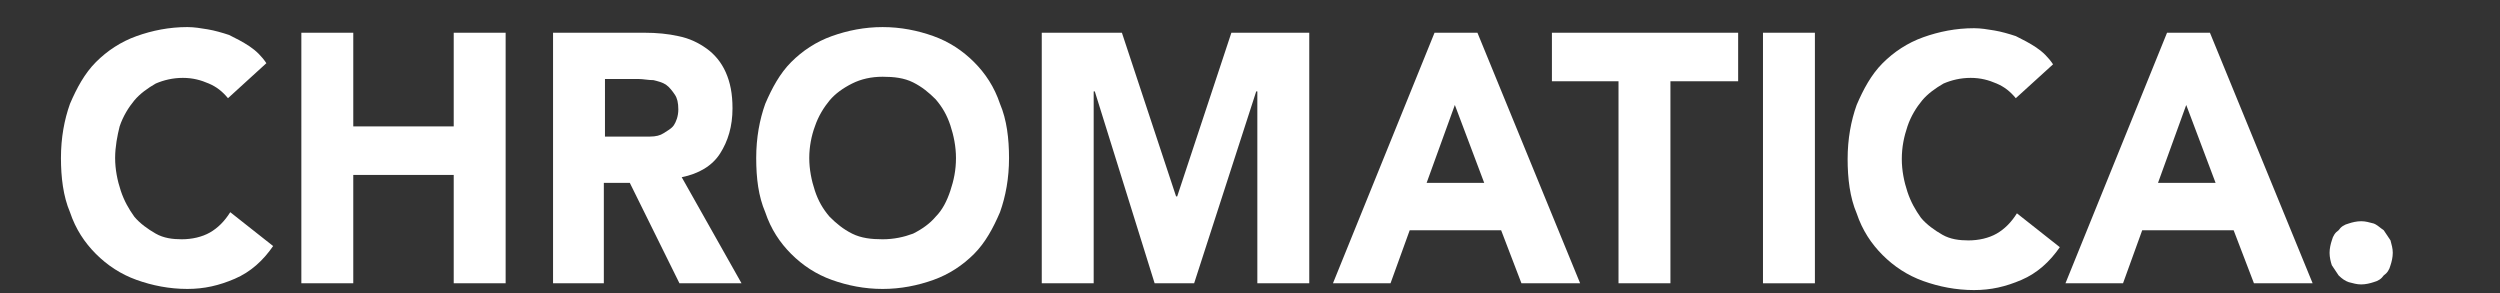
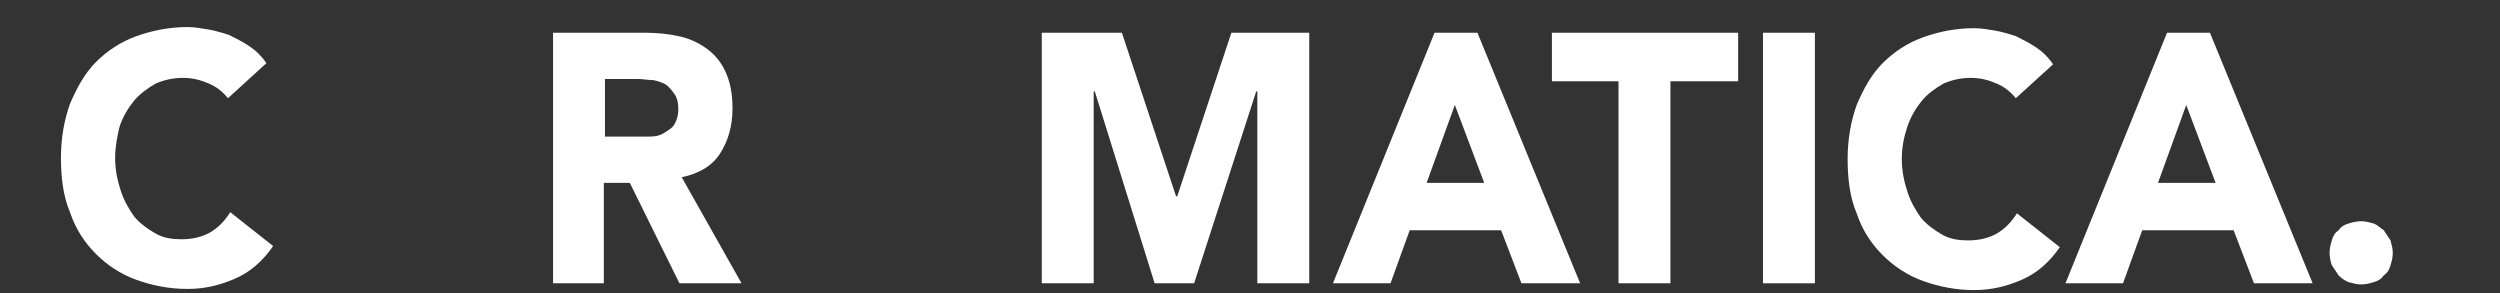
<svg xmlns="http://www.w3.org/2000/svg" version="1.1" id="Layer_1" x="0px" y="0px" viewBox="0 0 221.5 26" style="enable-background:new 0 0 221.5 26;" xml:space="preserve">
  <rect x="0" y="0" width="221.5" height="26" fill="#333333" stroke="none" />
  <style type="text/css">
	.st0{fill:#FFFFFF;}
</style>
  <g>
    <path class="st0" d="M20.2,8.7c-0.5-0.6-1-1-1.7-1.3c-0.7-0.3-1.4-0.5-2.3-0.5c-0.9,0-1.7,0.2-2.4,0.5c-0.7,0.4-1.4,0.9-1.9,1.5   c-0.5,0.6-1,1.4-1.3,2.3C10.4,12,10.2,13,10.2,14c0,1,0.2,2,0.5,2.9c0.3,0.9,0.7,1.6,1.2,2.3c0.5,0.6,1.2,1.1,1.9,1.5   c0.7,0.4,1.5,0.5,2.3,0.5c0.9,0,1.8-0.2,2.5-0.6c0.7-0.4,1.3-1,1.8-1.8l3.8,3c-0.9,1.3-2,2.3-3.4,2.9s-2.7,0.9-4.2,0.9   c-1.6,0-3.1-0.3-4.5-0.8s-2.6-1.3-3.6-2.3c-1-1-1.8-2.2-2.3-3.7c-0.6-1.4-0.8-3.1-0.8-4.8c0-1.8,0.3-3.4,0.8-4.8   c0.6-1.4,1.3-2.7,2.3-3.7c1-1,2.2-1.8,3.6-2.3c1.4-0.5,2.9-0.8,4.5-0.8c0.6,0,1.2,0.1,1.8,0.2c0.6,0.1,1.3,0.3,1.9,0.5   c0.6,0.3,1.2,0.6,1.8,1c0.6,0.4,1.1,0.9,1.5,1.5L20.2,8.7z" />
-     <path class="st0" d="M26.7,2.9h4.6v8.3h8.9V2.9h4.6v22.2h-4.6v-9.6h-8.9v9.6h-4.6V2.9z" />
    <path class="st0" d="M49,2.9h8.1c1.1,0,2.1,0.1,3,0.3c1,0.2,1.8,0.6,2.5,1.1c0.7,0.5,1.3,1.2,1.7,2.1c0.4,0.9,0.6,1.9,0.6,3.2   c0,1.6-0.4,2.9-1.1,4s-1.9,1.8-3.4,2.1l5.3,9.4h-5.5l-4.4-8.9h-2.3v8.9H49V2.9z M53.6,12.1h2.7c0.4,0,0.8,0,1.3,0   c0.5,0,0.9-0.1,1.2-0.3s0.7-0.4,0.9-0.7c0.2-0.3,0.4-0.8,0.4-1.4c0-0.6-0.1-1-0.3-1.3S59.3,7.7,59,7.5c-0.3-0.2-0.7-0.3-1.1-0.4   C57.4,7.1,57,7,56.6,7h-3V12.1z" />
-     <path class="st0" d="M67,14c0-1.8,0.3-3.4,0.8-4.8c0.6-1.4,1.3-2.7,2.3-3.7c1-1,2.2-1.8,3.6-2.3c1.4-0.5,2.9-0.8,4.5-0.8   s3.1,0.3,4.5,0.8c1.4,0.5,2.6,1.3,3.6,2.3c1,1,1.8,2.2,2.3,3.7c0.6,1.4,0.8,3.1,0.8,4.8c0,1.8-0.3,3.4-0.8,4.8   c-0.6,1.4-1.3,2.7-2.3,3.7c-1,1-2.2,1.8-3.6,2.3s-2.9,0.8-4.5,0.8s-3.1-0.3-4.5-0.8s-2.6-1.3-3.6-2.3s-1.8-2.2-2.3-3.7   C67.2,17.4,67,15.8,67,14z M71.7,14c0,1,0.2,2,0.5,2.9s0.7,1.6,1.3,2.3c0.6,0.6,1.2,1.1,2,1.5c0.8,0.4,1.7,0.5,2.7,0.5   s1.9-0.2,2.7-0.5c0.8-0.4,1.5-0.9,2-1.5c0.6-0.6,1-1.4,1.3-2.3c0.3-0.9,0.5-1.8,0.5-2.9c0-1-0.2-2-0.5-2.9   c-0.3-0.9-0.7-1.6-1.3-2.3c-0.6-0.6-1.2-1.1-2-1.5c-0.8-0.4-1.7-0.5-2.7-0.5S76.3,7,75.5,7.4c-0.8,0.4-1.5,0.9-2,1.5   s-1,1.4-1.3,2.3C71.9,12,71.7,13,71.7,14z" />
    <path class="st0" d="M92.5,2.9h6.9l4.8,14.5h0.1l4.8-14.5h6.9v22.2h-4.6v-17h-0.1l-5.5,17h-3.5l-5.3-17h-0.1v17h-4.6V2.9z" />
    <path class="st0" d="M127.1,2.9h3.8l9.1,22.2h-5.2l-1.8-4.7h-8.1l-1.7,4.7h-5.1L127.1,2.9z M128.9,9.3l-2.5,6.9h5.1L128.9,9.3z" />
    <path class="st0" d="M143.4,7.2h-5.9V2.9h16.5v4.3H148v17.9h-4.6V7.2z" />
    <path class="st0" d="M156.2,2.9h4.6v22.2h-4.6V2.9z" />
    <path class="st0" d="M178.6,8.7c-0.5-0.6-1-1-1.7-1.3c-0.7-0.3-1.4-0.5-2.3-0.5c-0.9,0-1.7,0.2-2.4,0.5c-0.7,0.4-1.4,0.9-1.9,1.5   s-1,1.4-1.3,2.3c-0.3,0.9-0.5,1.8-0.5,2.9c0,1,0.2,2,0.5,2.9s0.7,1.6,1.2,2.3c0.5,0.6,1.2,1.1,1.9,1.5c0.7,0.4,1.5,0.5,2.3,0.5   c0.9,0,1.8-0.2,2.5-0.6c0.7-0.4,1.3-1,1.8-1.8l3.8,3c-0.9,1.3-2,2.3-3.4,2.9s-2.7,0.9-4.2,0.9c-1.6,0-3.1-0.3-4.5-0.8   s-2.6-1.3-3.6-2.3s-1.8-2.2-2.3-3.7c-0.6-1.4-0.8-3.1-0.8-4.8c0-1.8,0.3-3.4,0.8-4.8c0.6-1.4,1.3-2.7,2.3-3.7c1-1,2.2-1.8,3.6-2.3   c1.4-0.5,2.9-0.8,4.5-0.8c0.6,0,1.2,0.1,1.8,0.2c0.6,0.1,1.3,0.3,1.9,0.5c0.6,0.3,1.2,0.6,1.8,1c0.6,0.4,1.1,0.9,1.5,1.5L178.6,8.7   z" />
    <path class="st0" d="M192,2.9h3.8l9.1,22.2h-5.2l-1.8-4.7h-8.1l-1.7,4.7H183L192,2.9z M193.7,9.3l-2.5,6.9h5.1L193.7,9.3z" />
    <path class="st0" d="M206.4,22.4c0-0.4,0.1-0.8,0.2-1.1c0.1-0.4,0.3-0.7,0.6-0.9c0.2-0.3,0.5-0.5,0.9-0.6c0.3-0.1,0.7-0.2,1.1-0.2   c0.4,0,0.7,0.1,1.1,0.2c0.3,0.1,0.6,0.4,0.9,0.6c0.2,0.3,0.4,0.6,0.6,0.9c0.1,0.4,0.2,0.7,0.2,1.1c0,0.4-0.1,0.8-0.2,1.1   c-0.1,0.4-0.3,0.7-0.6,0.9c-0.2,0.3-0.5,0.5-0.9,0.6c-0.3,0.1-0.7,0.2-1.1,0.2c-0.4,0-0.7-0.1-1.1-0.2c-0.3-0.1-0.6-0.3-0.9-0.6   c-0.2-0.3-0.4-0.6-0.6-0.9C206.5,23.2,206.4,22.8,206.4,22.4z" />
  </g>
</svg>